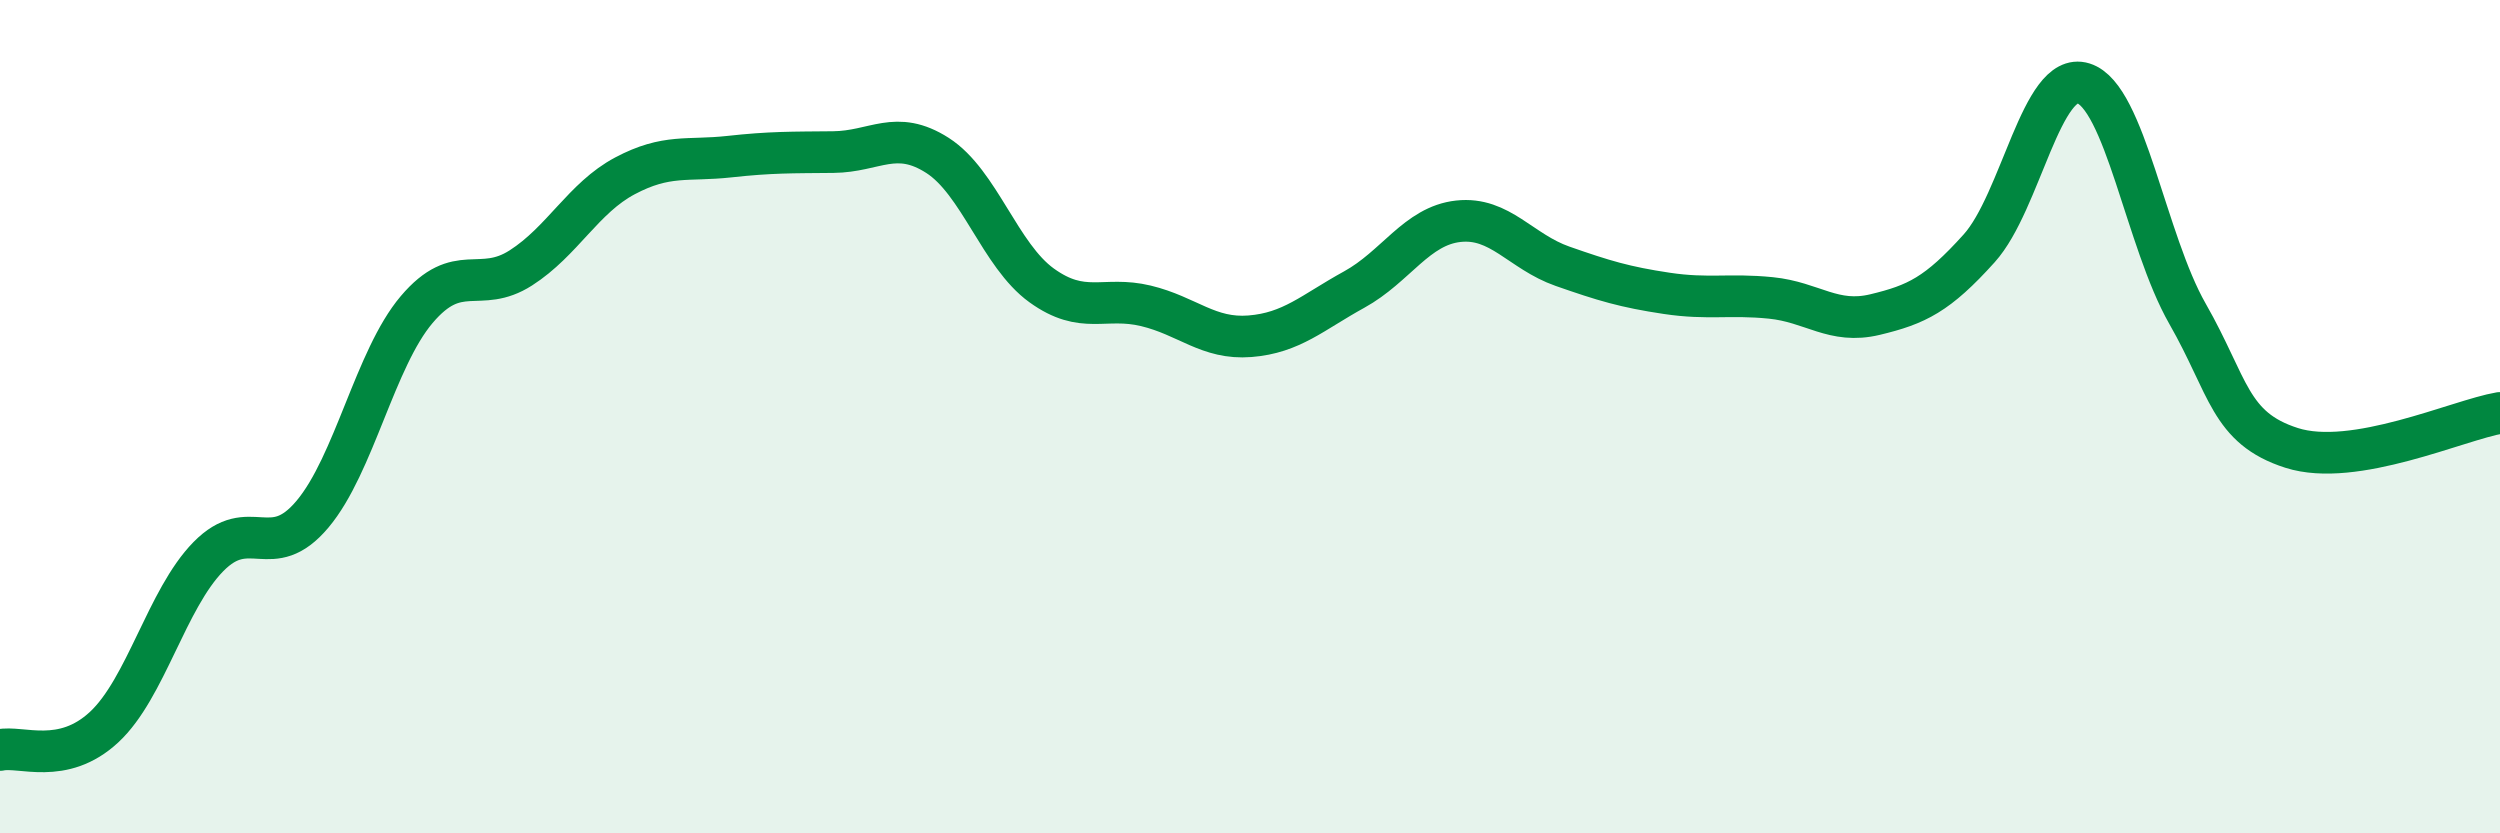
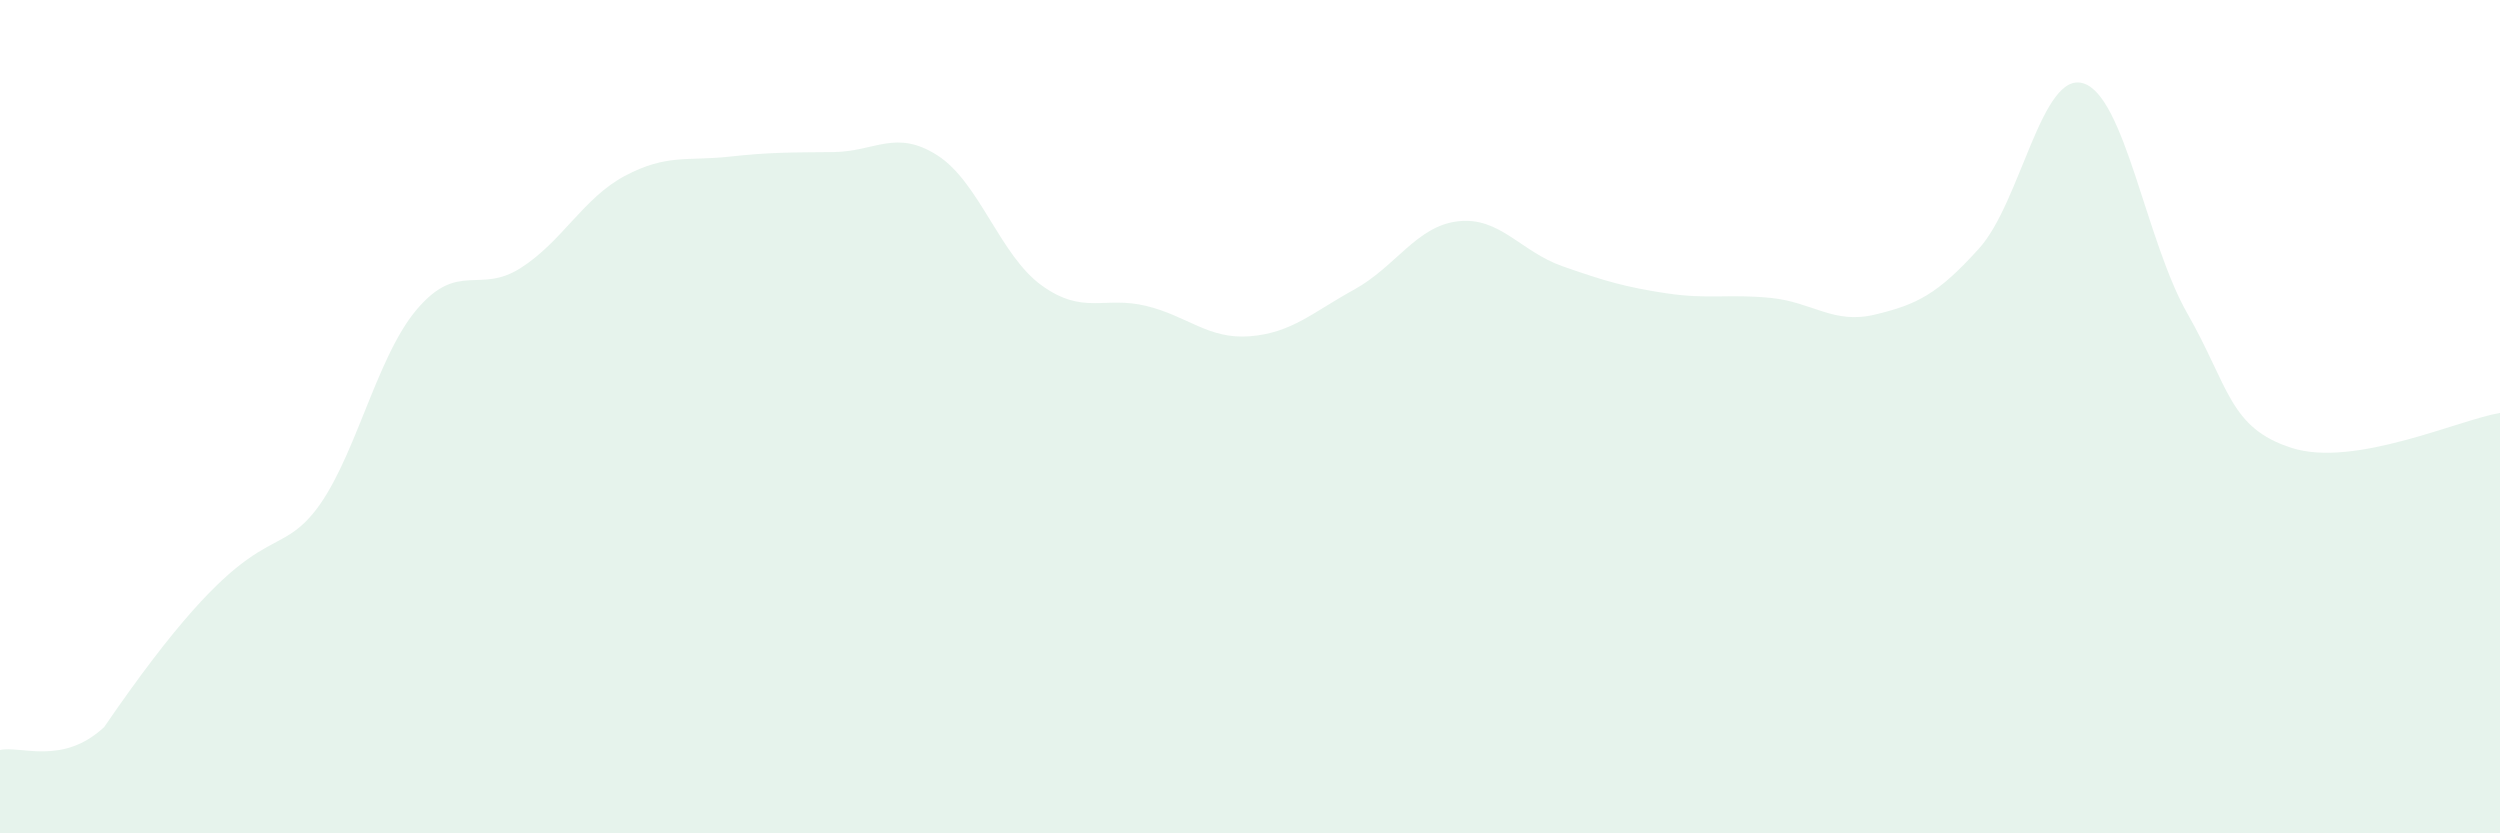
<svg xmlns="http://www.w3.org/2000/svg" width="60" height="20" viewBox="0 0 60 20">
-   <path d="M 0,18 C 0.5,17.89 1.5,18.38 2.5,17.45 C 3.5,16.52 4,14.38 5,13.36 C 6,12.34 6.5,13.53 7.5,12.34 C 8.5,11.15 9,8.61 10,7.43 C 11,6.25 11.5,7.07 12.5,6.43 C 13.5,5.79 14,4.75 15,4.22 C 16,3.69 16.5,3.87 17.5,3.76 C 18.5,3.65 19,3.66 20,3.65 C 21,3.64 21.5,3.09 22.5,3.73 C 23.5,4.37 24,6.13 25,6.85 C 26,7.57 26.5,7.1 27.5,7.34 C 28.5,7.58 29,8.15 30,8.07 C 31,7.99 31.5,7.5 32.5,6.95 C 33.5,6.4 34,5.42 35,5.31 C 36,5.2 36.5,6.04 37.5,6.39 C 38.5,6.74 39,6.89 40,7.04 C 41,7.19 41.5,7.05 42.5,7.15 C 43.5,7.25 44,7.79 45,7.55 C 46,7.31 46.5,7.07 47.5,5.96 C 48.5,4.85 49,1.69 50,2 C 51,2.31 51.5,5.78 52.5,7.53 C 53.5,9.28 53.5,10.27 55,10.75 C 56.5,11.23 59,10.08 60,9.91L60 20L0 20Z" fill="#008740" opacity="0.1" stroke-linecap="round" stroke-linejoin="round" />
-   <path d="M 0,18 C 0.5,17.89 1.5,18.38 2.5,17.45 C 3.5,16.52 4,14.38 5,13.36 C 6,12.34 6.5,13.53 7.5,12.34 C 8.5,11.15 9,8.61 10,7.43 C 11,6.25 11.5,7.07 12.5,6.43 C 13.5,5.79 14,4.75 15,4.22 C 16,3.69 16.5,3.87 17.5,3.76 C 18.5,3.65 19,3.66 20,3.65 C 21,3.64 21.5,3.09 22.5,3.73 C 23.5,4.37 24,6.13 25,6.85 C 26,7.57 26.5,7.1 27.5,7.34 C 28.5,7.58 29,8.15 30,8.07 C 31,7.99 31.5,7.5 32.5,6.95 C 33.5,6.4 34,5.42 35,5.31 C 36,5.2 36.5,6.04 37.5,6.39 C 38.5,6.74 39,6.89 40,7.04 C 41,7.19 41.5,7.05 42.5,7.15 C 43.5,7.25 44,7.79 45,7.55 C 46,7.31 46.5,7.07 47.5,5.96 C 48.5,4.85 49,1.69 50,2 C 51,2.31 51.5,5.78 52.5,7.53 C 53.5,9.28 53.5,10.27 55,10.75 C 56.5,11.23 59,10.08 60,9.91" stroke="#008740" stroke-width="1" fill="none" stroke-linecap="round" stroke-linejoin="round" />
+   <path d="M 0,18 C 0.5,17.89 1.5,18.38 2.5,17.45 C 6,12.34 6.5,13.53 7.5,12.34 C 8.5,11.15 9,8.61 10,7.43 C 11,6.25 11.5,7.07 12.5,6.43 C 13.5,5.79 14,4.75 15,4.22 C 16,3.69 16.5,3.87 17.5,3.76 C 18.5,3.65 19,3.66 20,3.65 C 21,3.64 21.5,3.09 22.5,3.73 C 23.5,4.37 24,6.13 25,6.85 C 26,7.57 26.5,7.1 27.5,7.34 C 28.5,7.58 29,8.15 30,8.07 C 31,7.99 31.5,7.5 32.5,6.95 C 33.5,6.4 34,5.42 35,5.31 C 36,5.2 36.5,6.04 37.5,6.39 C 38.5,6.74 39,6.89 40,7.04 C 41,7.19 41.5,7.05 42.5,7.15 C 43.5,7.25 44,7.79 45,7.55 C 46,7.31 46.5,7.07 47.5,5.96 C 48.5,4.85 49,1.69 50,2 C 51,2.31 51.5,5.78 52.5,7.53 C 53.5,9.28 53.5,10.27 55,10.75 C 56.5,11.23 59,10.08 60,9.91L60 20L0 20Z" fill="#008740" opacity="0.1" stroke-linecap="round" stroke-linejoin="round" />
</svg>